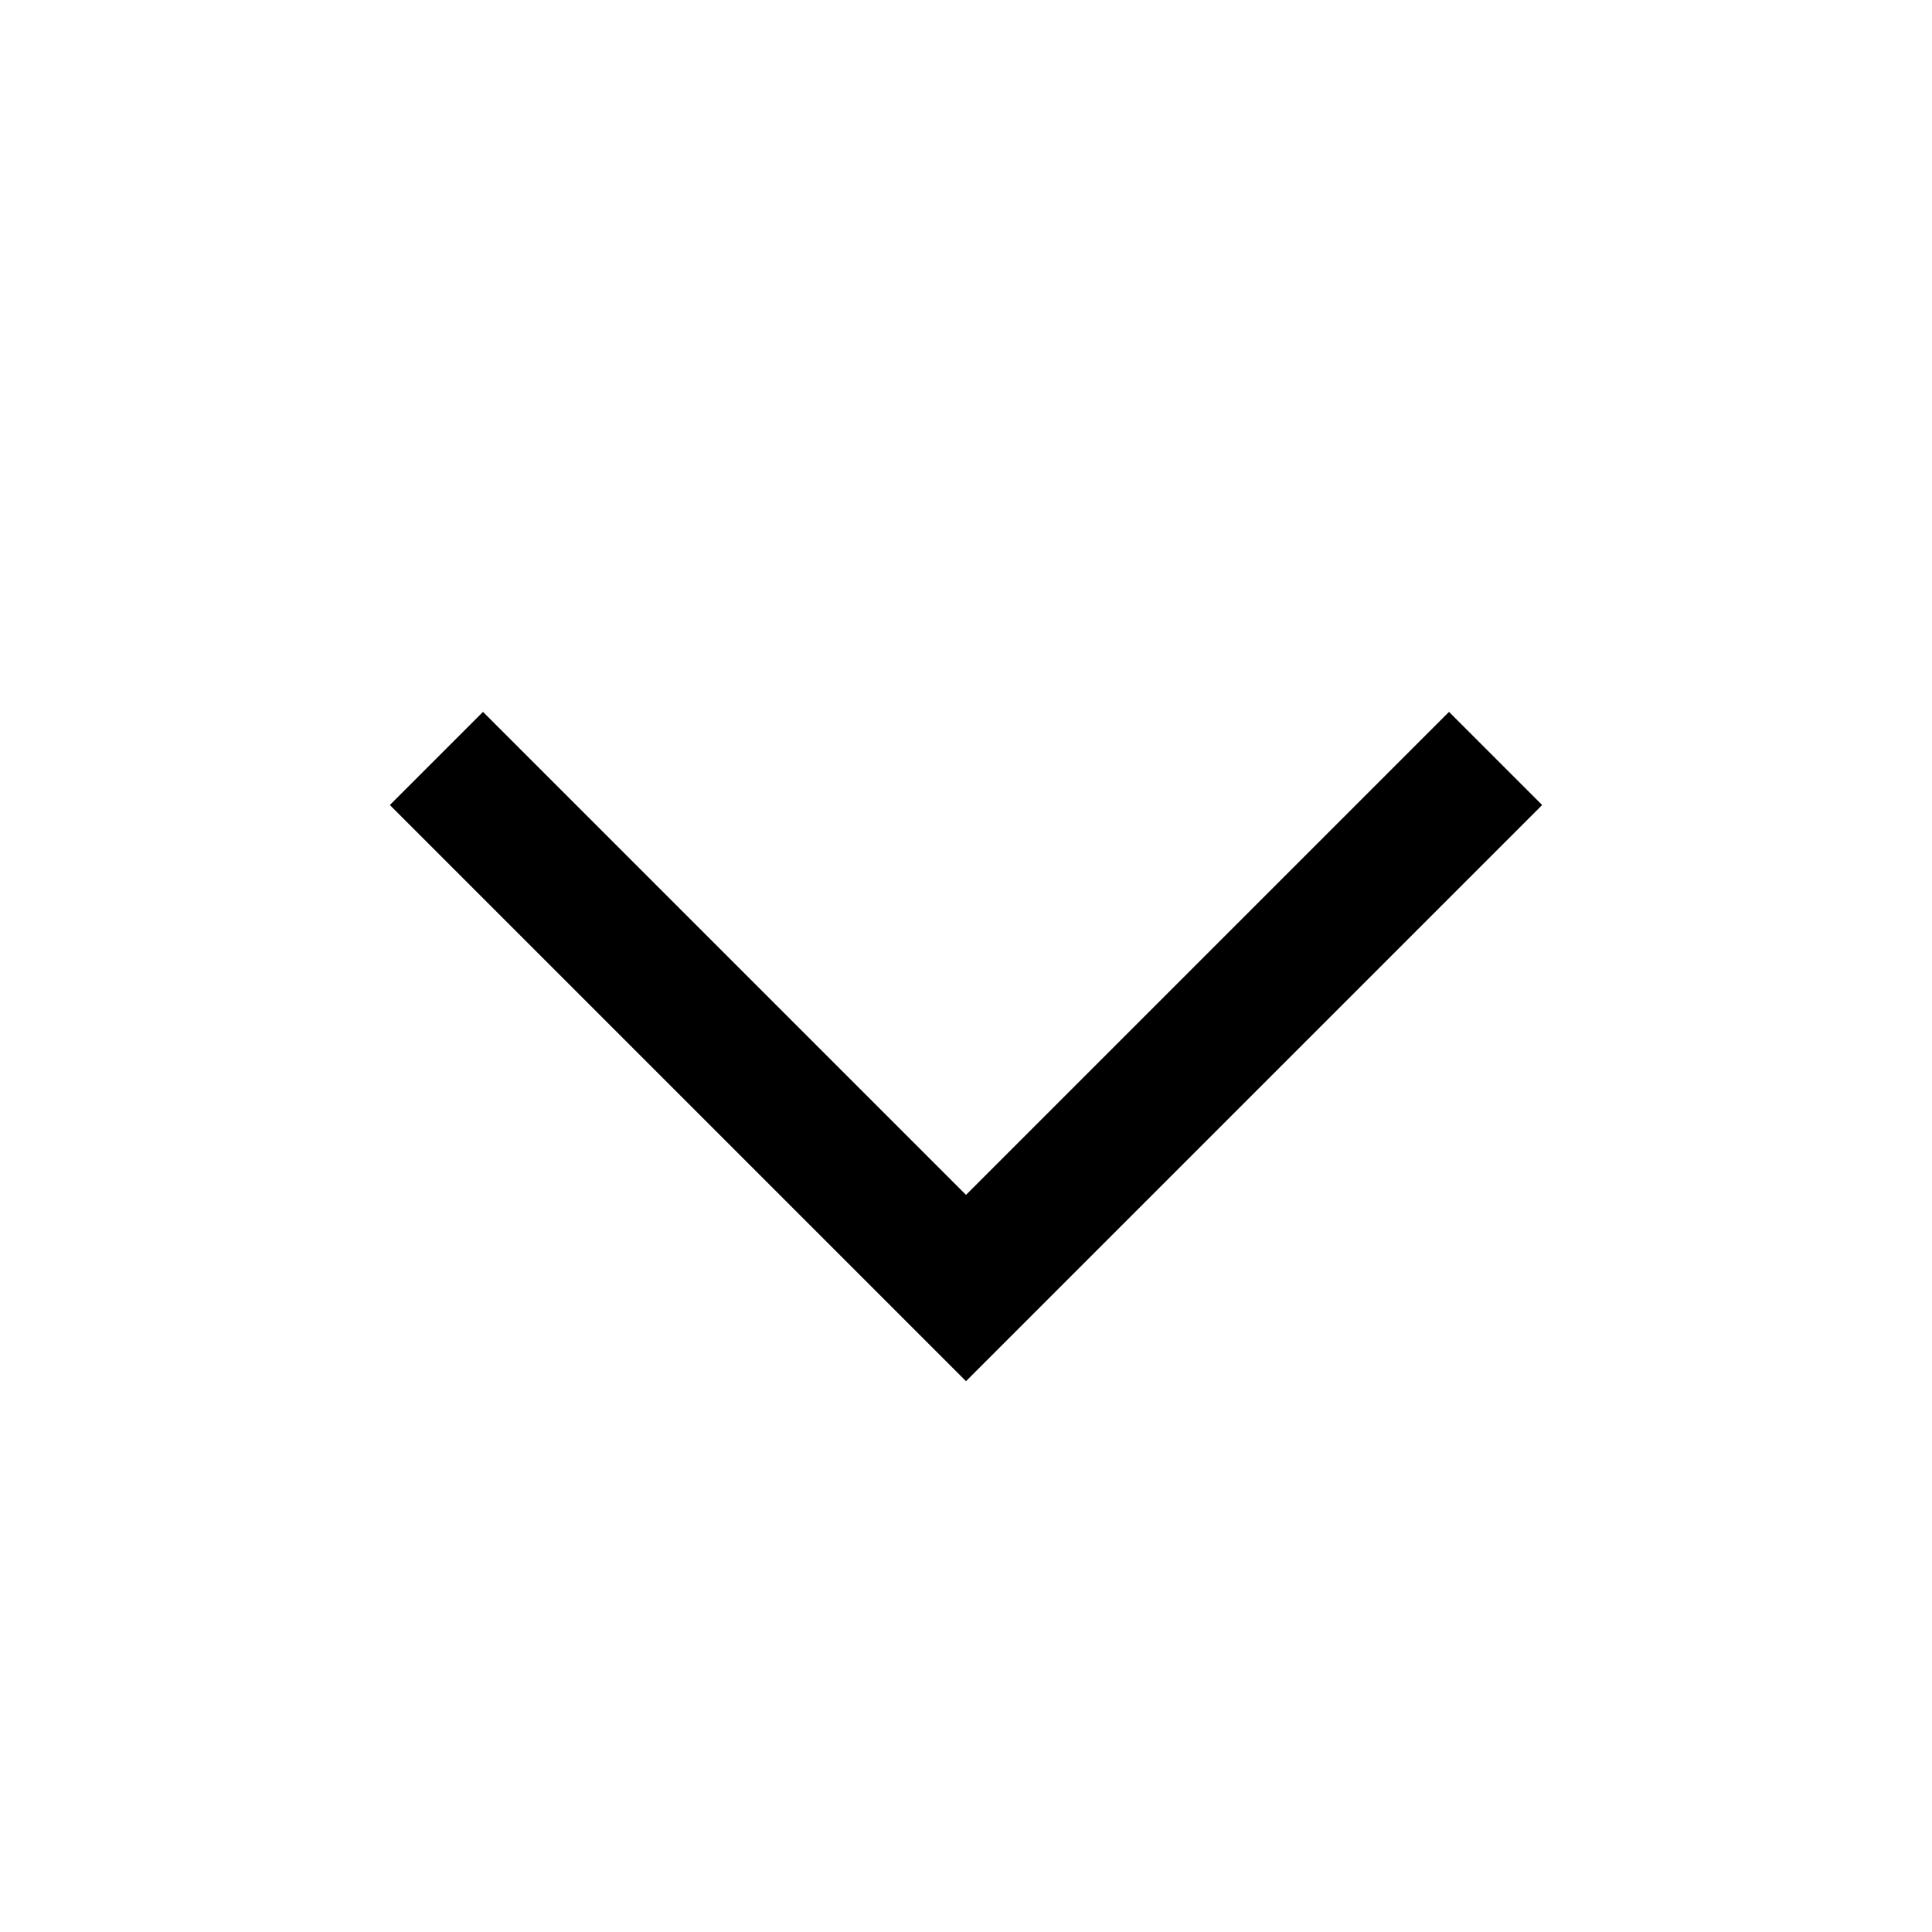
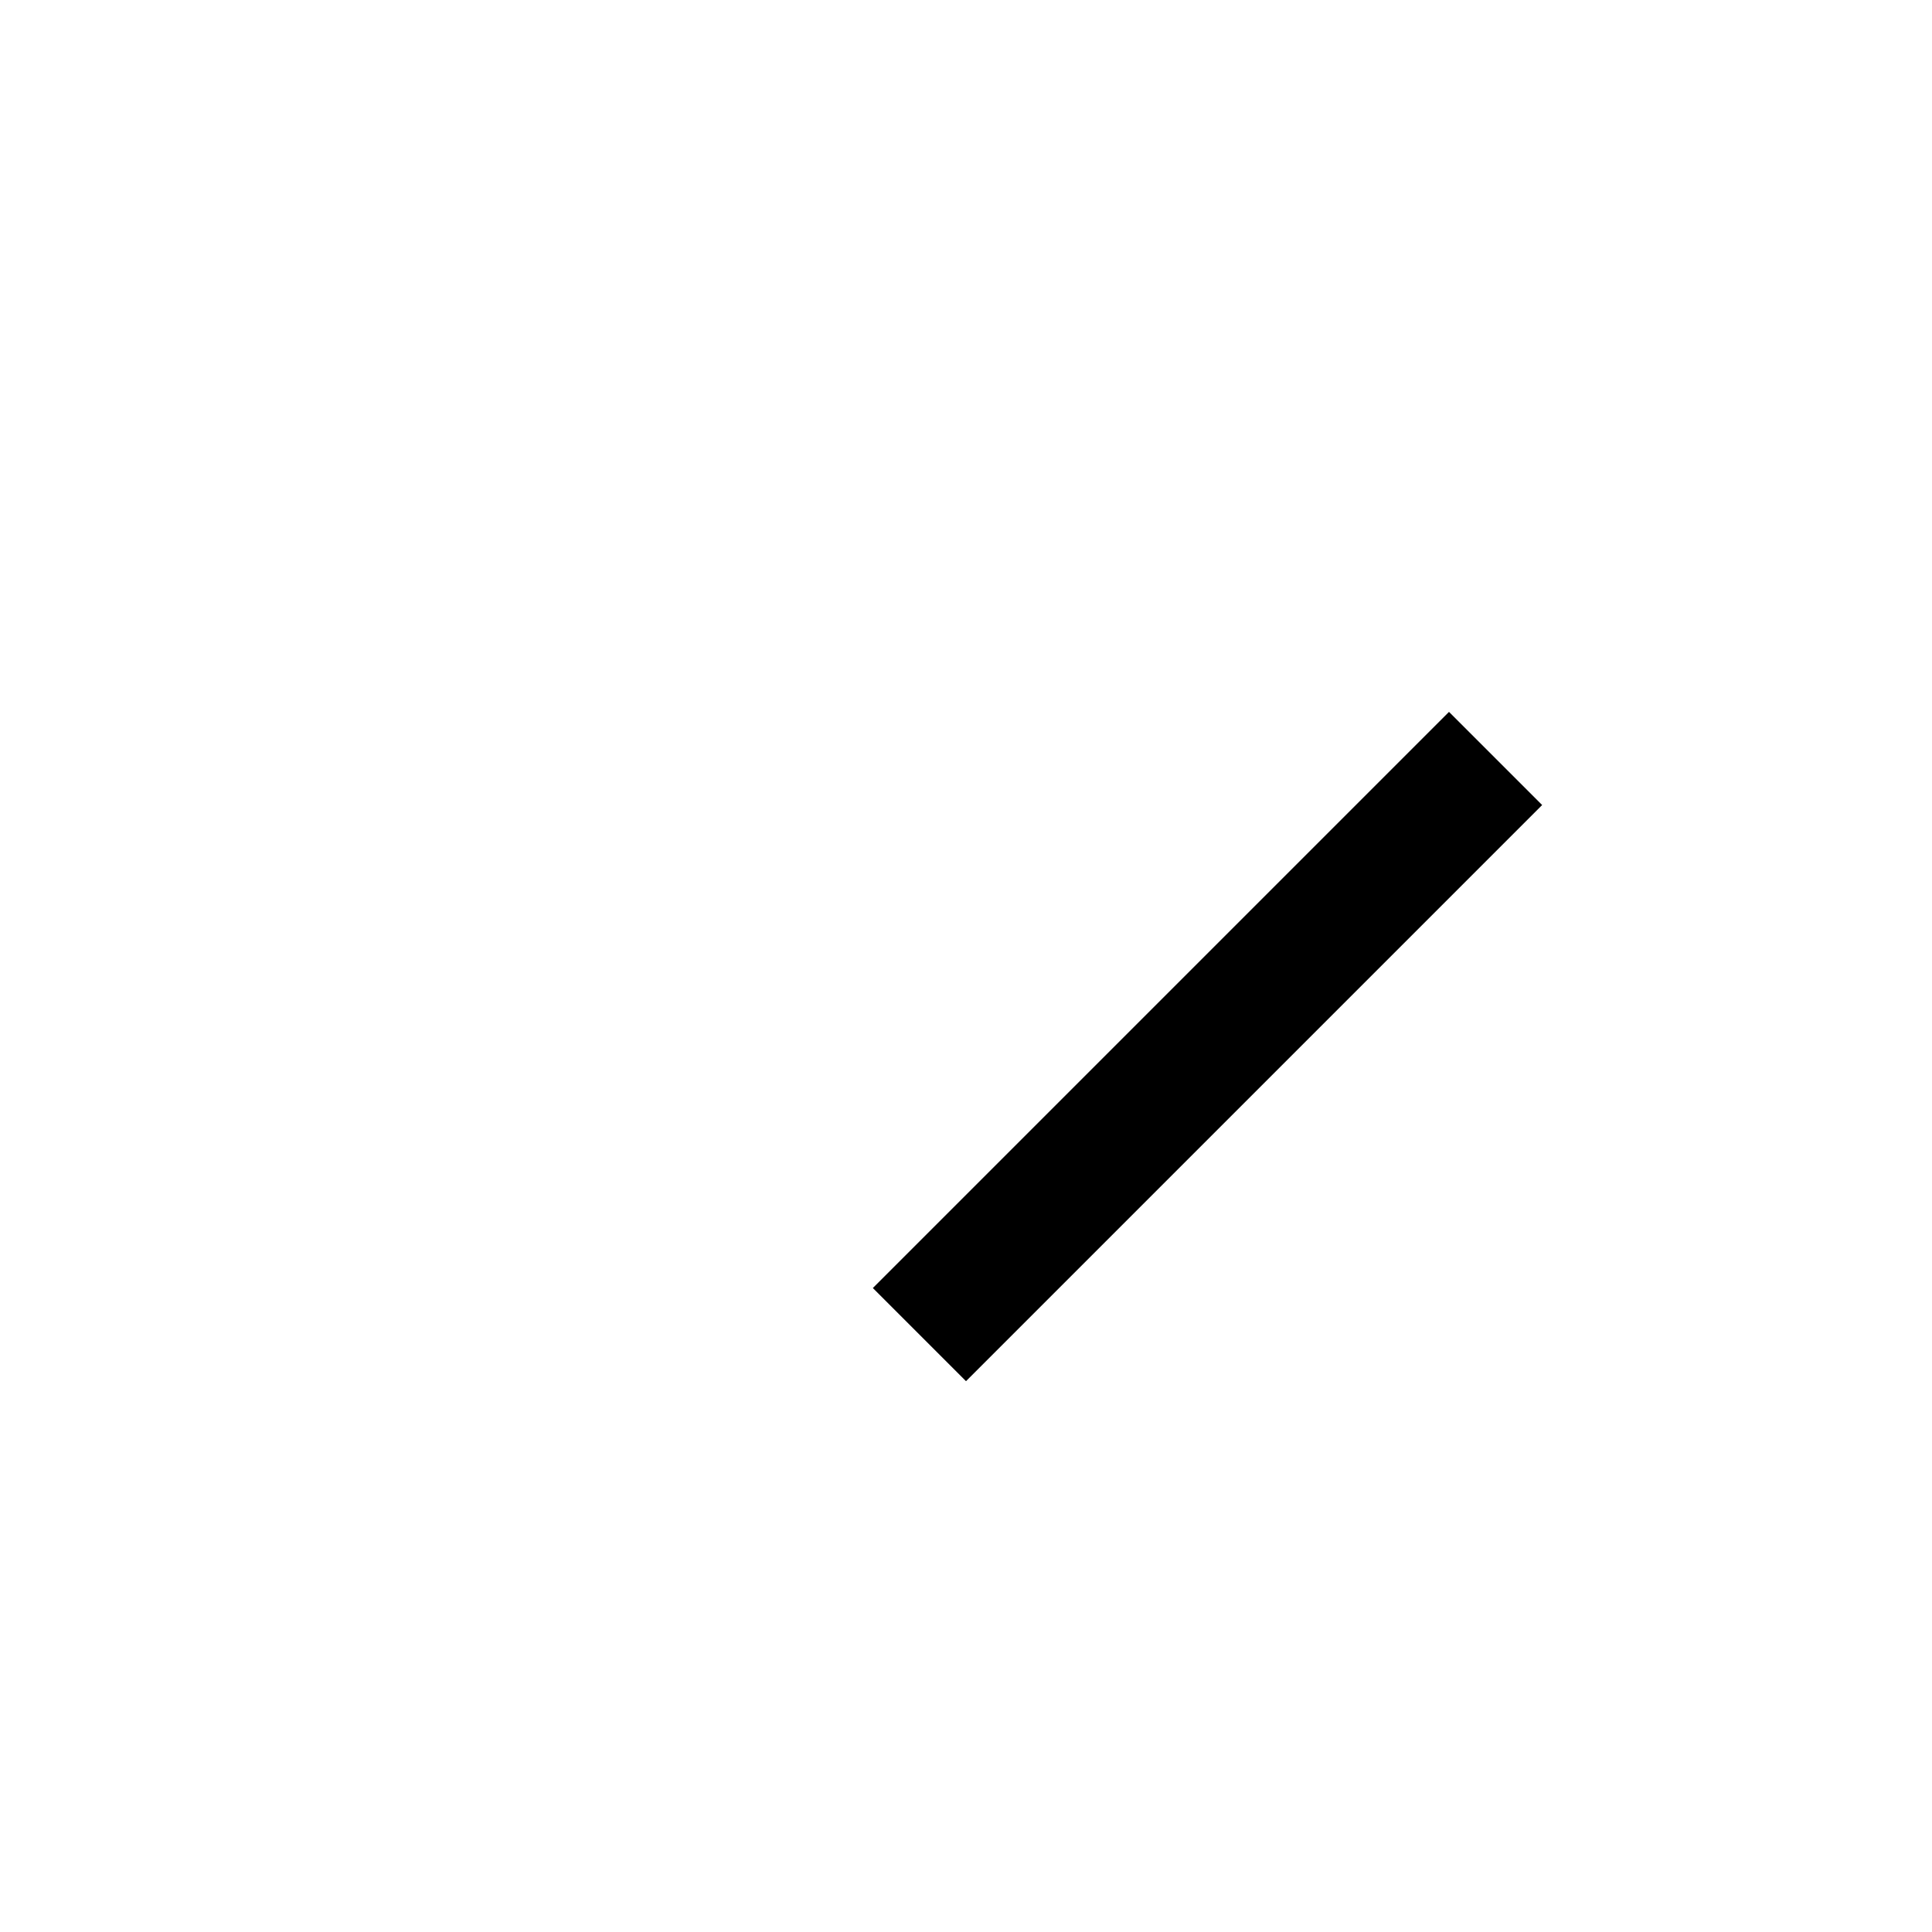
<svg xmlns="http://www.w3.org/2000/svg" width="22" height="22" viewBox="0 0 22 22" fill="none">
-   <path d="M16.5 9.167L11 14.667L5.5 9.167" stroke="black" stroke-width="1.5" stroke-linecap="square" />
+   <path d="M16.5 9.167L11 14.667" stroke="black" stroke-width="1.5" stroke-linecap="square" />
</svg>